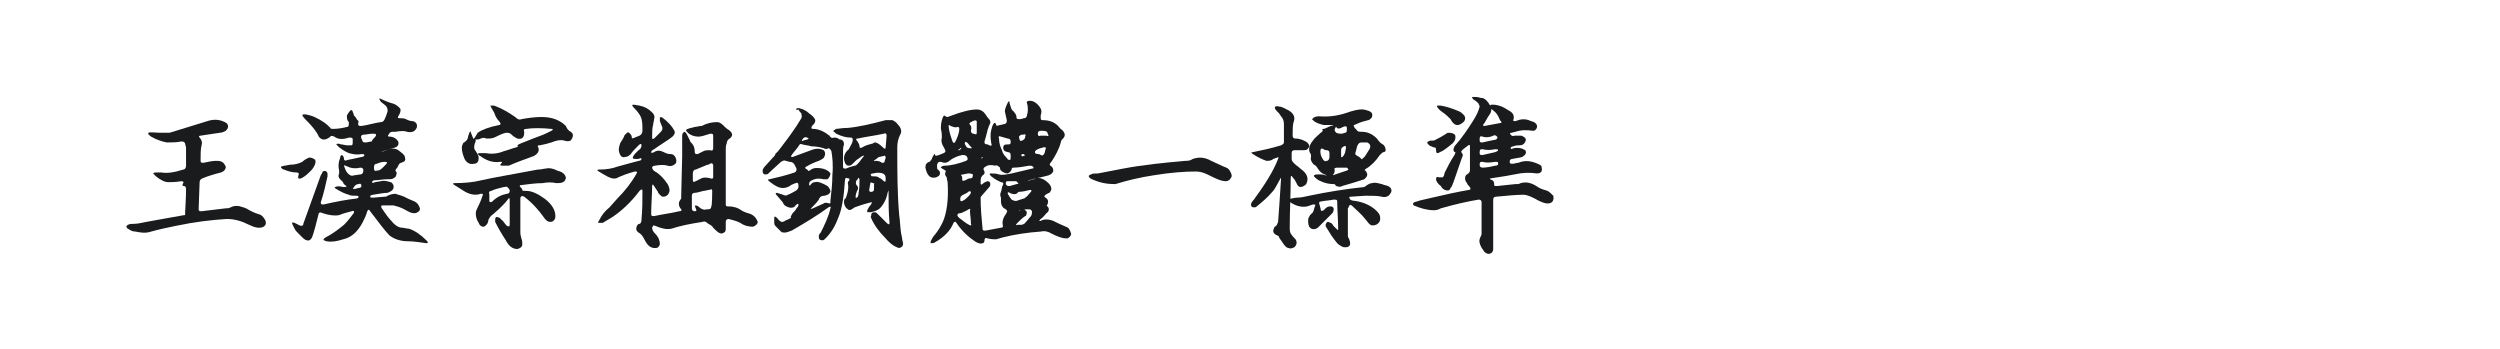
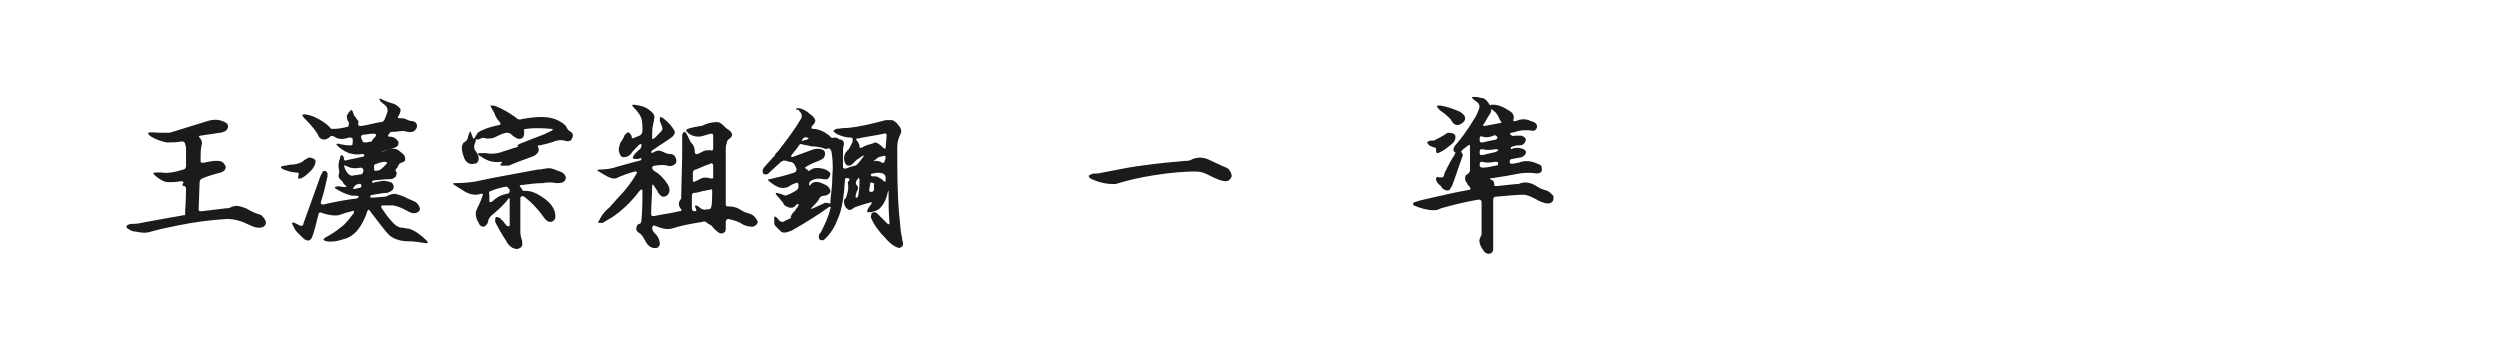
<svg xmlns="http://www.w3.org/2000/svg" version="1.1" id="图层_1" x="0px" y="0px" width="258px" height="36px" viewBox="0 0 258 36" style="enable-background:new 0 0 258 36;" xml:space="preserve">
  <style type="text/css">
	.st0{fill:#1A1B1C;}
</style>
  <g>
    <g>
      <path class="st0" d="M21.4,12.5c0.6-0.2,1.2-0.2,1.8,0.1c0.2,0.1,0.3,0.2,0.3,0.3c0.1,0.2,0,0.4-0.2,0.6c-0.2,0.1-0.4,0.2-0.6,0.2    c-0.6,0.1-1.3,0.2-2,0.3c-0.2,0-0.2,0.1-0.1,0.2c0.2,0.2,0.3,0.5,0.2,0.8c-0.1,0.4-0.1,0.9-0.1,1.6c0,0.2,0.1,0.2,0.3,0.2    c0.5-0.1,0.9-0.2,1.3-0.2c0.2,0,0.4,0,0.6,0.1c0.2,0.1,0.3,0.3,0.4,0.5c0,0.3-0.2,0.5-0.5,0.6c-0.8,0.2-1.4,0.4-1.9,0.6    c-0.2,0.1-0.3,0.2-0.3,0.4l-0.1,2.8c0,0.2,0.1,0.2,0.3,0.2c0.8-0.1,1.7-0.2,2.5-0.3c0.2,0,0.3,0,0.5-0.1c0.4-0.2,0.8-0.2,1.3,0    c0.1,0,0.2,0.1,0.3,0.1c0.5,0.3,0.9,0.5,1.3,0.6c0.3,0.1,0.4,0.2,0.6,0.5c0.2,0.3,0.2,0.6-0.1,0.8c-0.4,0.2-0.9,0.1-1.5-0.2    c-0.8-0.4-1.5-0.6-2.3-0.6c-1.6,0.1-3.3,0.3-5.2,0.7c-1,0.2-1.9,0.4-2.6,0.6C15,24.1,14.5,24,14,23.9c-0.3,0-0.5-0.1-0.8-0.3    c-0.2-0.1-0.2-0.3,0-0.4c0.2-0.1,0.4-0.1,0.6-0.1c0.4,0,0.8-0.1,1.3-0.2c1-0.2,2.3-0.4,3.9-0.7c0,0,0.1,0,0.1,0    c0-0.6,0.1-1.6,0.1-2.7c0-0.2-0.1-0.3-0.2-0.3c-0.2,0-0.2-0.1-0.1-0.3c0.1-0.1,0-0.2-0.2-0.2c-0.6,0.1-1,0.1-1.3,0.1    c-0.4,0-0.8-0.2-1.3-0.6c-0.2-0.2-0.3-0.3-0.3-0.3c0.1-0.1,0.2-0.1,0.3-0.1c0.1,0,0.3,0,0.6,0c0.5,0.1,1.3,0,2.2-0.3    c0.2,0,0.3-0.2,0.3-0.4l0-1.8c0-0.2-0.1-0.4-0.1-0.5c-0.1-0.2-0.2-0.2-0.4-0.2c-0.5,0.1-1,0.1-1.5,0.1c-0.5-0.1-1.1-0.3-1.6-0.6    c-0.1-0.1-0.3-0.2-0.3-0.3c0,0,0,0,0-0.1c0.3-0.1,0.7,0,1.3,0c0.3,0,0.6,0,0.9,0C18.5,13.4,19.8,13,21.4,12.5z" />
      <path class="st0" d="M31.8,16.3c0.2-0.1,0.4,0,0.6,0.1c0.2,0.1,0.2,0.3,0.1,0.6c-0.1,0.2-0.2,0.4-0.4,0.6c-0.3,0.3-0.6,0.6-1,0.8    c-0.3,0.1-0.4,0-0.3-0.3c0.1-0.2,0-0.3-0.2-0.3c-0.4,0-0.8-0.1-1.3-0.3c-0.1,0-0.2-0.1-0.3-0.2c0-0.1,0-0.1,0-0.1    c0.2-0.1,0.5-0.1,0.9-0.2c0.5,0,0.9-0.1,1.3-0.3C31.4,16.5,31.6,16.4,31.8,16.3z M39.3,10.5c-0.2-0.3-0.2-0.4,0-0.3    c0.4,0.2,0.9,0.4,1.3,0.5c0.3,0.1,0.5,0.3,0.7,0.5c0.1,0.2,0,0.5-0.2,0.8c-0.1,0.2,0,0.2,0.2,0.2c0.2,0,0.4,0,0.6,0.1    c0.2,0.1,0.4,0.2,0.7,0.2c0.4,0.1,0.5,0.4,0.4,0.7c-0.2,0.4-0.5,0.5-1,0.4c-0.2-0.1-0.6-0.1-1.2,0l-0.3,0c-0.2,0-0.3,0.1-0.4,0.3    C40,14,40,14.1,40.2,14.1c0.4,0,0.7,0.2,0.9,0.5c0.1,0.4-0.1,0.6-0.6,0.7c-0.3,0.1-0.6,0.2-1,0.3c-0.2,0.1-0.2,0.1,0.1,0l0.6-0.2    c0.3-0.1,0.6-0.1,0.9,0.1c0.4,0.3,0.7,0.5,0.7,0.8c0.1,0.3-0.1,0.4-0.4,0.5c-0.1,0-0.1,0.1-0.2,0.1L41,17.3    c-0.2,0.2-0.2,0.3-0.2,0.3c0.1,0.1,0.2,0.3,0.1,0.4c0,0.2-0.1,0.3-0.3,0.4c-0.1,0.1-0.3,0.1-0.7,0.1c-0.4,0-0.8,0.1-1.2,0.1    c-0.2,0-0.3,0.1-0.3,0.2c0,0.1,0.1,0.1,0.3,0l0.6-0.1c0.3-0.1,0.7,0,1,0.1c0.1,0,0.2,0.1,0.3,0.3c0.1,0.4-0.1,0.6-0.6,0.8    c-0.4,0-0.9,0.1-1.5,0.2c-0.2,0-0.3,0.1-0.3,0.2c0,0.1,0.1,0.1,0.3,0.1l1.2-0.1c0.1,0,0.2,0,0.3-0.1c0.2-0.1,0.5-0.2,0.8-0.2    c0.3,0.1,0.8,0.2,1.3,0.5l0.7,0.3c0.2,0.1,0.4,0.3,0.5,0.6c0.1,0.2,0,0.4-0.2,0.5c-0.3,0.2-0.7,0.1-1.2-0.2    c-0.5-0.3-0.9-0.4-1.3-0.5c-0.4,0-0.7,0-1.1,0c-0.2,0-0.2,0.1-0.1,0.3c0.3,0.4,0.6,0.9,0.9,1.2c0.4,0.5,0.8,0.8,1.2,0.8    c0.2,0,0.4,0.1,0.7,0.1c0.6,0.2,1.2,0.6,1.8,1.2c0.2,0.2,0.2,0.3,0,0.3c-0.7-0.1-1.3-0.2-1.9-0.2c-0.7,0-1.4-0.2-1.9-0.6    c-0.4-0.4-1.1-1.3-2-2.5c-0.1-0.2-0.2-0.2-0.3,0c-0.1,0.4-0.3,0.8-0.5,1.2c-0.5,0.9-1.1,1.5-2,1.7c-0.6,0.2-1.2,0.3-1.7,0.2    c-0.4-0.1-0.4-0.2-0.1-0.4c0.8-0.4,1.4-0.9,1.9-1.3c0.4-0.4,0.7-0.8,1-1.2c0.1-0.2,0-0.3-0.2-0.2c-0.4,0.1-0.8,0.2-1.3,0.4    c-0.5,0.1-1.1,0-1.7-0.2c-0.2-0.1-0.3-0.1-0.4,0c-0.3,1.2-0.5,2-0.7,2.5c-0.1,0.2-0.3,0.4-0.5,0.3c-0.2,0-0.4-0.2-0.6-0.4    c-0.1-0.1-0.2-0.2-0.3-0.3c-0.2-0.2-0.3-0.3-0.4-0.5l-0.2-0.4c-0.1-0.2-0.1-0.3,0.2-0.2l0.6,0.3c0.2,0,0.3,0,0.3-0.2l1.8-5    c0.1-0.2,0.2-0.3,0.2-0.4c0.2-0.1,0.4-0.1,0.5,0.2c0,0.1,0,0.2,0,0.3c-0.2,0.9-0.4,1.8-0.7,2.7c0,0.2,0.1,0.2,0.3,0.2    c1.3-0.3,2.4-0.5,3.3-0.6c0.2,0,0.3-0.1,0.3-0.2c0-0.1-0.1-0.1-0.3-0.1c-0.3,0-0.5,0-0.7-0.1c-0.4-0.1-0.8-0.3-1.3-0.6    c-0.2-0.1-0.2-0.2-0.1-0.2c0.2-0.1,0.4-0.1,0.8,0c0.1,0,0.1,0,0.2,0c0.2,0,0.2-0.1,0-0.2c-0.1-0.1-0.2-0.2-0.2-0.3    c-0.1-0.1-0.2-0.2-0.3-0.3c-0.2-0.2-0.2-0.4-0.1-0.6c0-0.1,0-0.2,0-0.3c-0.1-0.4-0.1-0.8,0.1-1.3c0-0.2,0.1-0.3,0.2-0.3    c0.1,0.1,0.2,0.2,0.2,0.4c0,0.2,0.2,0.2,0.4,0.1c0.5-0.1,1-0.2,1.4-0.3c0.2,0,0.3-0.1,0.3-0.2c0-0.1-0.1-0.1-0.3-0.1    c-0.5,0.1-0.9,0-1.3-0.1c-0.2-0.1-0.5-0.2-1-0.6c-0.2-0.2-0.3-0.3-0.3-0.3c0.1-0.1,0.2-0.1,0.5,0c0.2,0,0.4,0.1,0.7,0.1    c0.1,0,0.2,0,0.3,0c0.2,0,0.2-0.1,0.2-0.4l0-0.2c0-0.2-0.1-0.2-0.4-0.2c-0.6,0.2-1.1,0.2-1.5-0.1c-0.2-0.1-0.4-0.1-0.4,0    c-0.5,0.4-0.9,0.4-1.2,0c-0.2-0.5-0.7-1.1-1.3-1.7c-0.2-0.2-0.3-0.3-0.4-0.5c0-0.1,0.1-0.1,0.3-0.1c0.7,0.1,1.3,0.4,1.9,0.8    c0.3,0.2,0.5,0.4,0.7,0.6c0,0.1,0.1,0.1,0.3,0.1c0.5,0,1-0.1,1.4-0.2c0.2,0,0.2-0.2,0.2-0.4c0,0,0-0.1,0-0.1    c-0.2-0.2-0.2-0.4-0.2-0.7c0.1-0.1,0.1-0.2,0.2-0.3c0.2-0.3,0.3-0.3,0.4-0.1c0,0.1,0.1,0.2,0.1,0.3c0,0.1,0.1,0.2,0.2,0.3    c0.1,0.2,0.2,0.3,0.3,0.4C36.9,13,37,13,37.3,13c0.7-0.1,1.3-0.3,2-0.4c0.2,0,0.3-0.1,0.4-0.3c0.1-0.2,0.2-0.5,0.3-0.8    c0-0.2,0-0.4-0.2-0.6L39.3,10.5z M35.5,17.1c0.1,0.3,0.2,0.6,0.4,0.8c0.2,0.2,0.4,0.3,0.6,0.2l0.7-0.1c0.2,0,0.3-0.2,0.3-0.4    c0-0.2-0.1-0.3-0.3-0.3c-0.4,0.1-0.9,0.1-1.3-0.1C35.6,17.1,35.5,17,35.5,17.1z M37,19c-0.2,0-0.3,0.1-0.4,0.2    c-0.1,0.1-0.1,0.2-0.2,0.3c-0.1,0,0,0,0.2,0l0.4-0.1c0.2,0,0.3-0.1,0.3-0.2C37.3,19,37.2,18.9,37,19z M38.5,13.8l-0.1,0    c-0.3,0-0.6,0.1-0.9,0.1c-0.2,0-0.3,0.2-0.2,0.4l0.1,0.2c0,0.2,0.2,0.2,0.4,0.2l0.5-0.1c0.1,0,0.1,0,0.1-0.1    c0.1-0.2,0.3-0.3,0.4-0.5C38.8,13.8,38.8,13.8,38.5,13.8z M39.8,17c0.2-0.2,0.2-0.3-0.1-0.3c-0.3,0-0.6,0.1-0.8,0.2    c-0.2,0-0.3,0.1-0.3,0.3v0.2c0,0.2,0.1,0.3,0.3,0.2l0.1,0c0.1,0,0.3-0.1,0.5-0.3L39.8,17z" />
      <path class="st0" d="M56.3,17.4c0.4-0.1,0.8,0,1.2,0.2l0.3,0.1c0.3,0.1,0.5,0.3,0.6,0.6c0,0.2-0.1,0.4-0.3,0.5    c-0.2,0.1-0.4,0.1-0.7,0.1c-0.4-0.1-0.9-0.1-1.4,0c-0.7,0-1.4,0.1-2.2,0.2c-0.2,0-0.2,0.1-0.1,0.2c0.1,0.1,0.2,0.2,0.2,0.3    c0,0.1,0.1,0.1,0.4,0.1c0.6,0,1.2,0.3,1.9,0.8c0.8,0.6,1.2,1.3,1.1,2c-0.1,0.3-0.3,0.4-0.5,0.4c-0.3,0-0.5-0.2-0.7-0.5    c-0.5-0.7-1.1-1.4-2-2.1c-0.2-0.1-0.3-0.1-0.4,0.1c0,1.2,0,2.4,0,3.6c0,0.3,0.1,0.5,0.1,0.6c0.1,0.2,0.1,0.4,0.1,0.6    c0,0.3-0.2,0.4-0.5,0.5c-0.5,0-0.9-0.3-1.2-0.9c-0.4-0.6-0.8-1.3-1.1-1.9l0-0.2c0-0.1,0-0.2,0.1-0.3c0.1,0,0.3,0,0.5,0.2    c0,0.1,0.1,0.1,0.1,0.1c0.2,0.2,0.3,0.4,0.5,0.6c0.2,0.1,0.3,0.1,0.3-0.1c0-0.9,0-1.7,0-2.6c0-0.2-0.1-0.2-0.2,0    c-0.3,0.4-0.8,0.9-1.5,1.5c-0.3,0.2-0.4,0.4-0.5,0.6c0,0.2-0.1,0.4-0.2,0.5c-0.1,0.1-0.2,0.2-0.3,0.2c-0.2,0-0.4-0.1-0.5-0.4    c-0.2-0.3-0.3-0.6-0.3-1c0-0.2,0.1-0.4,0.2-0.6c0.1-0.2,0.3-0.6,0.5-1.2c0.1-0.2,0-0.2-0.2-0.2c-0.5,0.2-1.2,0.1-1.9-0.4    c-0.3-0.2-0.5-0.3-0.8-0.5c-0.2-0.1-0.2-0.2,0-0.2c1.1,0,2-0.1,2.8-0.3c1.3-0.3,3.2-0.6,5.8-1.1C55.9,17.5,56.1,17.4,56.3,17.4z     M50.6,10.9c0,0,0.2,0,0.4,0c0.8,0.3,1.5,0.7,2.2,1.2c0.2,0.2,0.4,0.3,0.6,0.2c1.6-0.3,2.7-0.3,3.5,0c0.5,0.2,0.8,0.4,1.1,0.7    c0.1,0.3,0.3,0.5,0.5,0.6c0.3,0.2,0.3,0.5,0,0.9c-0.2,0.1-0.4,0.1-0.7,0c-0.4-0.1-0.8,0-1.3,0.2c-0.3,0.1-0.7,0.2-1.2,0.3    c-0.2,0-0.2,0-0.2,0.1c0.2,0.4,0.1,0.7-0.4,1c-0.8,0.3-1.7,0.6-2.6,1c0,0-0.1,0-0.2,0c-0.2,0-0.3,0-0.5,0c-0.2,0-0.2-0.1-0.1-0.2    c0.2-0.2,0.1-0.2-0.1-0.2c-0.7,0.1-1.3-0.1-1.9-0.5c-0.1-0.1-0.2-0.1-0.3-0.2c-0.1-0.1-0.1-0.1,0-0.2c0.2,0,0.4,0,0.7,0    c0.5,0.1,1.2,0.1,1.9-0.2c0.4-0.1,0.9-0.3,1.3-0.4c0.2-0.1,0.2-0.1,0.2-0.1c-0.1,0-0.1-0.1-0.1-0.1c0.1-0.1,0.3-0.2,0.6-0.3    c0.7-0.3,1.3-0.5,1.8-0.7c0.3-0.1,0.7-0.3,1.1-0.5c0.2-0.1,0.2-0.2,0-0.2c-1-0.1-1.9-0.1-2.6,0c-0.2,0-0.3,0.1-0.2,0.3    c0,0.6-0.2,0.8-0.7,0.7c-0.2-0.1-0.4-0.2-0.6-0.4c-0.2-0.2-0.3-0.2-0.6-0.2c-0.4,0.1-0.8,0.3-1.2,0.5c-0.3,0.1-0.5,0.1-0.8,0.1    c-0.2-0.1-0.4-0.1-0.6,0c-0.2,0.1-0.3,0.1-0.5,0.1c0,0-0.1,0,0,0.1c0,0,0,0.1-0.1,0.3c-0.1,0.3-0.1,0.6,0.1,0.8    c0.2,0.3,0.3,0.5,0.3,0.7c0,0.3-0.1,0.6-0.5,0.6c-0.4,0.1-0.8-0.1-1-0.6c-0.2-0.5-0.3-1-0.2-1.3c0.1-0.2,0.1-0.3,0.2-0.3    c0.3-0.2,0.4-0.4,0.4-0.6l0.1-0.3c0.1-0.3,0.2-0.3,0.2-0.1l0.2,0.5c0,0.2,0.1,0.1,0.2,0c0.1-0.2,0.2-0.3,0.3-0.5    c0.4-0.3,1.2-0.6,2.2-0.8c0.2,0,0.2-0.2,0-0.4c-0.2-0.2-0.3-0.4-0.4-0.6C51,11.5,50.7,11.2,50.6,10.9    C50.6,10.9,50.6,10.9,50.6,10.9z M52.1,19.3l-0.1,0c-0.4,0.1-0.9,0.2-1.3,0.4c-0.2,0-0.3,0.2-0.2,0.3l0,0.7c0,0.2,0.1,0.2,0.3,0.1    c0.5-0.5,1-0.7,1.5-0.8c0.2,0,0.3-0.1,0.3-0.3l0-0.1C52.4,19.3,52.3,19.2,52.1,19.3z" />
      <path class="st0" d="M65.4,11.1c-0.2-0.2-0.2-0.3,0-0.3l0.6,0.1c0.5,0.1,0.9,0.3,1.3,0.7c0.2,0.2,0.3,0.4,0.2,0.7    c0,0.2-0.1,0.4-0.1,0.6c-0.1,0.3-0.1,0.8-0.1,1.3c0,0.2,0.1,0.2,0.3,0c0.2-0.2,0.4-0.4,0.6-0.6c0.2-0.2,0.2-0.4,0.1-0.6    c-0.1-0.2-0.1-0.3-0.2-0.5c0-0.2,0-0.3,0-0.4c0.1,0,0.1,0,0.2,0c0.7,0.5,1.1,1,1.3,1.4c0.1,0.2,0,0.4-0.2,0.6    c-0.5,0.4-1.2,0.8-1.9,1.3c-0.2,0.1-0.3,0.2-0.3,0.3c0,0.1,0.1,0.1,0.3,0c0.3-0.2,0.6-0.2,1,0c0.2,0.1,0.4,0.2,0.7,0.2    c0.3,0,0.5,0.2,0.6,0.6c0,0.2,0,0.3-0.1,0.4c-0.2,0.2-0.5,0.3-0.8,0.2c-0.3-0.1-0.8-0.1-1.3,0c-0.2,0-0.3,0.1-0.3,0.2    c0,0.1,0.1,0.3,0.3,0.4c0.4,0.2,0.9,0.7,1.3,1.3c0.1,0.2,0.2,0.4,0.2,0.7c-0.1,0.4-0.3,0.6-0.7,0.6c-0.1,0-0.2-0.1-0.3-0.2    c-0.1-0.1-0.2-0.2-0.2-0.3l-0.4-0.6c-0.1-0.2-0.2-0.2-0.2,0c0,1-0.1,1.9-0.1,2.9c0,0.2,0.1,0.2,0.3,0.2c0.9-0.2,1.8-0.3,2.6-0.5    c0.2,0,0.3-0.1,0.2-0.2c-0.2-0.2-0.3-0.5-0.2-0.8c0.1-0.2,0.2-0.3,0.2-0.3c0,0,0-0.1,0-0.3l0.1-4.1c0-0.2,0-0.4,0-0.7    c0-0.5,0-0.9,0-1.4c0-0.2,0.1-0.3,0.2-0.4c0.1,0,0.2,0.1,0.3,0.3c0.1,0.2,0.2,0.4,0.3,0.6c0,0.1,0.1,0.2,0.2,0.3    c0.2,0.2,0.3,0.5,0.3,0.9c0,0.2,0.1,0.2,0.3,0.2c0.2-0.1,0.4-0.2,0.6-0.3c0.2-0.1,0.4-0.1,0.7-0.1c0.2,0.1,0.3,0,0.3-0.2V14    c0-0.2-0.1-0.2-0.3-0.2c-0.6,0.2-1,0.3-1.2,0.3c-0.4,0-0.7-0.1-1-0.3c-0.2-0.2-0.3-0.3-0.3-0.3c0-0.1,0.1-0.2,0.2-0.2    c0.2-0.1,0.4-0.1,0.7-0.2c0.2,0,0.4-0.1,0.7-0.1c0.6-0.3,1.1-0.4,1.6-0.4c0.2,0,0.4,0.1,0.6,0.3c0.2,0.2,0.4,0.4,0.6,0.5    c0.4,0.3,0.5,0.6,0.1,0.9c-0.2,0.1-0.3,0.3-0.3,0.5c-0.1,0.2-0.1,0.4-0.1,0.6c0,1.9,0,3.8,0,5.7c0,0.2,0.1,0.2,0.3,0.2    c0.4,0,0.9,0.1,1.3,0.4c0.3,0.2,0.7,0.3,1,0.4c0.4,0.2,0.6,0.5,0.7,0.8c0,0.2-0.2,0.4-0.5,0.5c-0.4,0-0.9-0.1-1.3-0.4    c-0.4-0.2-0.8-0.3-1.2-0.4c-0.2,0-0.3,0.1-0.3,0.3v0.7c0,0.3-0.1,0.4-0.4,0.5c-0.3,0-0.5-0.2-0.9-0.6c-0.1-0.2-0.3-0.3-0.5-0.4    c-0.2-0.2-0.4-0.3-0.6-0.2c-1.3,0.2-2.3,0.4-3.2,0.7c-0.5,0.1-1,0-1.7-0.3c-0.2-0.1-0.2,0-0.3,0.2c0,0.2,0.1,0.4,0.3,0.6    c0.4,0.4,0.5,0.8,0.5,1.1c-0.1,0.3-0.2,0.4-0.5,0.4c-0.5,0-0.8-0.3-1.1-0.9c-0.2-0.4-0.4-0.6-0.6-0.7c-0.3-0.2-0.3-0.5-0.1-0.8    c0,0,0.1-0.1,0.2-0.1c0.1,0,0.2-0.2,0.2-0.4c0.1-1.1,0.1-2,0.1-3c0-0.2-0.1-0.2-0.3,0c-0.9,1.2-1.9,2.1-2.8,2.7    c-0.3,0.2-0.7,0.4-1,0.6C62,23,61.9,23,61.8,23c-0.1,0-0.1-0.1,0-0.2c0.3-0.6,0.6-1,1.1-1.4l0.8-0.9c0.8-0.8,1.5-1.7,2-2.6    c0.1-0.2,0-0.2-0.2-0.2c-0.7,0.2-1.3,0.4-1.9,0.7c-0.4,0.1-0.8-0.1-1.3-0.4c-0.2-0.1-0.3-0.2-0.5-0.3c-0.2-0.1-0.2-0.2,0-0.2    c0.7,0,1.4-0.1,1.9-0.3c0.7-0.2,1.5-0.4,2.2-0.6c0.2,0,0.3-0.1,0.3-0.2c0-0.1-0.1-0.1-0.3,0l-0.3,0c-0.1,0-0.3,0-0.3-0.1    c0-0.1,0.1-0.3,0.3-0.5c0.1-0.1,0.2-0.2,0.3-0.3c0.2-0.1,0.3-0.3,0.3-0.5c0-0.2-0.1-0.2-0.3,0c-0.4,0.4-0.7,0.7-0.8,0.9    c-0.2,0.2-0.4,0.3-0.6,0.3c-0.3,0.1-0.5-0.1-0.6-0.5c-0.1-0.3,0-0.6,0.1-0.9c0-0.1,0.1-0.1,0.1-0.2c0.1-0.1,0.2-0.3,0.3-0.5    c0-0.1,0.1-0.2,0.2-0.3c0.2-0.2,0.3-0.2,0.5,0.1c0.1,0.1,0.1,0.2,0.1,0.3c0,0.1,0.1,0.1,0.3,0L66,14c0.2-0.1,0.3-0.3,0.3-0.5    c0-0.6,0-1.1-0.2-1.5C66,11.8,65.8,11.5,65.4,11.1z M73.5,19.7c0-0.2-0.1-0.2-0.3-0.1c-0.2,0-0.4,0.1-0.6,0.1    c-0.4,0.1-0.7,0.2-0.9,0.2c-0.2,0-0.3,0.1-0.3,0.3c0,0.4,0,0.9,0,1.3c0,0.2,0.1,0.3,0.3,0.3c0.2,0,0.2-0.1,0.1-0.3    c-0.1-0.2-0.1-0.3,0-0.3c0.1,0,0.3,0.1,0.5,0.3c0.2,0.1,0.4,0.2,0.6,0.1l0.2,0c0.2,0,0.3-0.1,0.3-0.3    C73.5,21.3,73.5,19.7,73.5,19.7z M73.1,17L73,17l-1.2,0.5c-0.2,0-0.3,0.2-0.3,0.4c0,0.2,0,0.4,0,0.7c0,0.2,0.1,0.2,0.3,0.1    c0.2-0.1,0.4-0.2,0.6-0.3c0.2-0.1,0.5-0.1,0.9,0c0.2,0.1,0.3,0,0.3-0.1V17C73.5,16.8,73.4,16.8,73.1,17z" />
      <path class="st0" d="M82.2,11.2c0.2-0.1,0.4,0,0.7,0.1c0.2,0.1,0.4,0.2,0.6,0.4c0.3,0.2,0.5,0.4,0.6,0.6c0.1,0.2,0,0.4-0.2,0.6    l-0.1,0.1c-0.1,0.2-0.1,0.3,0.1,0.3c0.6,0,1.2,0.3,1.7,0.7c0.1,0.2,0.3,0.3,0.4,0.2c0.2,0,0.4,0,0.5,0.1c0,0,0.1,0.1,0.2,0.1    l0.1,0c0.2,0.1,0.3,0.2,0.3,0.5c-0.1,0.3-0.1,0.5-0.1,0.7l0,1.6c0,0.2,0.1,0.2,0.3,0.2c0.2-0.1,0.5-0.2,0.9-0.3    c0.2,0,0.3-0.2,0.5-0.4c0.1-0.1,0.2-0.3,0.3-0.4c0.2-0.2,0.2-0.3,0-0.2c-0.2,0.1-0.4,0.3-0.6,0.4c-0.1,0.1-0.2,0.2-0.3,0.3    c-0.2,0.2-0.3,0.3-0.5,0.3c-0.2,0-0.3-0.1-0.4-0.3c-0.2-0.5-0.1-1,0.4-1.4c0.2-0.4,0.4-0.7,0.4-0.9c0-0.2,0-0.3-0.2-0.3    c-0.4,0-0.9-0.1-1.5-0.4c-0.2-0.2-0.3-0.2-0.3-0.3c0,0,0.1-0.1,0.3-0.2c0.2,0,0.6-0.1,1.2-0.1c1.1-0.1,2.4-0.4,3.9-0.8    c0.3,0,0.5,0,0.7,0c0.2,0.1,0.4,0.2,0.6,0.5c0.3,0.3,0.4,0.7,0.2,1c-0.2,0.4-0.3,0.8-0.3,1.3c0,2.5,0,4.8,0.2,7    c0.1,0.7,0.1,1.3,0.2,1.9c0.1,0.4,0.1,0.7,0.2,1c0,0.3-0.1,0.4-0.4,0.5c-0.4-0.1-0.9-0.4-1.4-1c-0.7-0.7-1.2-1.4-1.5-2.1    c0-0.1-0.1-0.1,0-0.2c0-0.3,0.1-0.4,0.4-0.4c0.1,0,0.2,0.1,0.3,0.2c0.3,0.3,0.6,0.6,0.9,0.9c0.2,0.2,0.3,0.2,0.3,0    c-0.1-1.1-0.1-2.1-0.1-3.2c0-0.2,0-0.2-0.1,0.1c-0.1,0.6-0.4,1.2-0.8,1.6c-0.2,0.2-0.5,0.3-0.9,0.4c-0.2,0-0.3,0-0.4,0    c0-0.1,0-0.1,0-0.2c0.1-0.2,0.2-0.4,0.4-0.6c0.1-0.2,0.1-0.3-0.1-0.2c-0.8,0.2-1.3,0.4-1.6,0.5l-0.3,0.2c-0.2,0.1-0.3,0.1-0.4,0    c-0.3-0.2-0.4-0.5-0.4-0.8c0-0.2,0.1-0.3,0.1-0.3c0.1,0,0.1-0.1,0.2-0.4c0.1-0.3,0.2-0.7,0.1-1.2c0-0.1,0-0.2,0.1-0.2    c0.1-0.2,0.1-0.3-0.1-0.3c-0.2-0.1-0.3,0-0.3,0.2c-0.1,1.6-0.3,3-0.7,3.9c-0.3,0.8-0.7,1.5-1.3,2.1c-0.1,0.1-0.2,0.2-0.3,0.2    c-0.3,0-0.4-0.1-0.4-0.4c0-0.1,0-0.2,0.2-0.4c0.4-0.8,0.8-1.6,1-2.5c0.1-0.2,0-0.2-0.2-0.1c-1.1,0.8-2.4,1.6-3.8,2.4    c-0.3,0.1-0.5,0.2-0.7,0.2c-0.2,0-0.3,0-0.4-0.1l-0.5-0.5c-0.1-0.1-0.2-0.2-0.2-0.4v-0.5c0-0.2,0.1-0.2,0.3,0    c0.3,0.4,0.5,0.5,0.8,0.3c0.1-0.1,0.3-0.1,0.4-0.2c0.2-0.1,0.3-0.1,0.2-0.2c0-0.1,0.1-0.2,0.2-0.4c0.2-0.2,0.3-0.3,0.4-0.5    c0.2-0.2,0.2-0.3,0.2-0.4c0-0.1-0.1-0.1-0.3,0.1c-0.1,0.2-0.4,0.3-0.7,0.2c-0.3-0.1-0.5-0.2-0.6-0.5l-0.6-0.7    c-0.2-0.2-0.2-0.3,0-0.3c0.2,0.1,0.4,0.1,0.6,0.2c0.2,0.1,0.4,0.1,0.5,0c0.3-0.1,0.6-0.3,0.8-0.4c0.2-0.1,0.3-0.3,0.3-0.4v-0.2    c0-0.2-0.1-0.3-0.3-0.2c-0.3,0.1-0.5,0.2-0.6,0.3c-0.2,0.1-0.4,0.2-0.7,0.2c-0.4,0-0.8-0.2-1.3-0.6c-0.3-0.2-0.3-0.3-0.1-0.3    c0.9-0.2,1.7-0.4,2.6-0.7c0.2-0.1,0.2-0.2,0.2-0.4l-0.2-0.4c-0.1-0.2-0.3-0.3-0.5-0.3c-0.1,0-0.3-0.1-0.4-0.1    c-0.2-0.1-0.3,0-0.5,0.1c-0.3,0.3-0.8,0.7-1.3,1.2c-0.1,0.1-0.2,0.1-0.3,0.1c-0.2,0-0.3-0.1-0.3-0.4c0-0.1,0.1-0.3,0.3-0.5l1-1.1    c0,0,0-0.1,0-0.1c0,0,0.1-0.1,0.1-0.1c0,0,0.1-0.1,0.2-0.2c0.7-0.9,1.3-1.7,1.9-2.6l0.5-0.8c0.1-0.2,0-0.3,0-0.5    c-0.1-0.1-0.2-0.2-0.3-0.4C82.2,11.4,82.1,11.3,82.2,11.2z M82.8,14.9c-0.2-0.1-0.3,0-0.4,0.2c-0.2,0.3-0.5,0.6-0.7,0.9    c-0.1,0.2-0.1,0.2,0.1,0.2l1.9-0.7c0.5-0.2,0.9-0.2,1.3,0c0.2,0.2,0.2,0.5,0,0.8c-0.1,0.1-0.3,0.2-0.5,0.3    c-0.3,0.1-0.8,0.3-1.3,0.6c-0.2,0.1-0.1,0.2,0.1,0.3c0,0,0.1,0.1,0.1,0.1c0,0.1,0.2,0,0.3-0.1c0.3-0.2,0.7-0.2,1.2-0.1    c0.4,0.1,0.7,0.3,0.8,0.5c0,0.2-0.1,0.4-0.3,0.6c-0.1,0-0.2,0-0.4,0c-0.4-0.1-0.8-0.1-1.2,0.1c-0.2,0.1-0.3,0.2-0.3,0.4    c0,0.2,0.1,0.2,0.2,0c0.1-0.1,0.2-0.2,0.4-0.2c0.3-0.1,0.8,0.1,1.3,0.4c0.2,0.2,0.3,0.4,0.3,0.6c-0.1,0.2-0.2,0.3-0.6,0.4    c-0.3,0-0.5,0.1-0.6,0.4c-0.2,0.3-0.5,0.6-0.7,0.8c-0.2,0.2-0.2,0.2,0.1,0.1l1.1-0.5c0.1-0.1,0.3-0.1,0.6,0c0.1,0,0.1,0,0.1-0.3    c0.1-0.9,0.2-1.7,0.2-2.6c0.1-1.1,0-1.9-0.1-2.5c-0.1-0.2-0.2-0.3-0.3-0.3c-0.2,0.1-0.3,0.1-0.5,0c-0.3-0.1-0.8-0.2-1.3-0.2    C83.5,15,83.1,15,82.8,14.9z M83.3,14.2c-0.2-0.1-0.4,0-0.5,0.2c-0.1,0.2-0.1,0.2,0.1,0.1l0.4-0.1C83.5,14.3,83.5,14.3,83.3,14.2z     M88.7,18.5c-0.1-0.2-0.1-0.2-0.2,0c0,0,0,0.1-0.1,0.1c-0.1,0.2-0.1,0.4,0,0.5c0.2,0.2,0.2,0.4,0,0.7l-0.1,0.4    c0,0.2,0,0.3,0.1,0.2c0.1,0,0.2-0.2,0.2-0.4C88.7,19.4,88.7,18.9,88.7,18.5z M91.2,13.8c-0.9,0.2-1.8,0.3-2.7,0.5    c-0.2,0-0.2,0.1,0,0.3c0.1,0.2,0.2,0.3,0.2,0.5c0,0.2,0.1,0.2,0.3,0.1c0.3-0.2,0.7-0.3,1.1-0.4c0.1-0.1,0.2-0.1,0.2-0.1    c0.2,0,0.5,0.2,0.8,0.5c0.2,0.2,0.3,0.2,0.3,0l0.1-1.2C91.5,13.8,91.4,13.7,91.2,13.8z M90.1,18.9c-0.2-0.1-0.3-0.1-0.3,0.1    l-0.1,0.6c0,0.2,0.1,0.2,0.2,0.2c0.2,0,0.3-0.1,0.3-0.3c0-0.2,0-0.3,0-0.5C90.3,19,90.2,18.9,90.1,18.9z M91.1,17.9    c-0.3-0.1-0.6-0.1-1,0c-0.2,0-0.3,0.1-0.2,0.2c0,0.1,0.1,0.1,0.3,0.1c0.2,0,0.4,0,0.6,0.2c0.1,0,0.2,0.1,0.3,0.2    c0.2,0.2,0.3,0.2,0.3,0v-0.2C91.4,18.1,91.3,18,91.1,17.9z M91.4,16.3c0-0.2-0.1-0.3-0.2-0.2c-0.2,0-0.3,0.1-0.5,0.1    c-0.1,0.1-0.3,0.2-0.4,0.3c-0.2,0.1-0.1,0.2,0,0.1c0.2,0,0.5,0,0.7,0.2c0.2,0,0.3,0,0.3-0.2L91.4,16.3L91.4,16.3z" />
-       <path class="st0" d="M106,10.7c-0.1-0.2,0-0.3,0.3-0.3c0.4,0,0.8,0.3,1.1,0.8c0.1,0.2,0.1,0.4,0,0.7c0,0.1,0,0.2,0,0.2    c0,0.2,0,0.3,0.2,0.3c0.7,0,1.2,0.2,1.6,0.6c0.1,0.1,0.2,0.3,0.4,0.4c0.3,0.3,0.4,0.6,0.1,0.9c-0.1,0.1-0.2,0.2-0.2,0.3    c-0.2,0.8-0.6,1.5-1,2.1c-0.2,0.2-0.2,0.3-0.1,0.4c0.2,0.1,0.3,0.3,0.3,0.5c0,0.2-0.2,0.4-0.5,0.5c-0.7,0.2-1.4,0.3-2,0.5    c-0.2,0.1-0.1,0.1,0.1,0c0.3-0.1,0.5-0.1,0.6-0.2c0.3-0.1,0.8,0,1.3,0.5c0.2,0.2,0.3,0.4,0.3,0.6c0,0.1-0.1,0.3-0.2,0.4    c-0.1,0-0.2,0.1-0.4,0.2c-0.1,0.1-0.2,0.2,0,0.3c0.3,0.2,0.3,0.4,0.2,0.7c-0.1,0.1-0.1,0.2,0,0.2c0.2,0.2,0.2,0.5-0.1,0.7    c-0.2,0.2-0.3,0.4-0.6,0.6c-0.2,0.2-0.2,0.2,0,0.2c0.3-0.2,0.8-0.2,1.3,0c0.4,0.2,0.8,0.4,1.3,0.6c0.3,0.1,0.4,0.3,0.5,0.6    c0.1,0.2,0,0.4-0.3,0.6c-0.1,0-0.1,0-0.2,0c-0.4,0-0.9-0.2-1.5-0.5c-0.3-0.2-0.7-0.3-1.1-0.2c-1.4,0.1-2.7,0.3-3.9,0.6l-0.7,0.2    c-0.2,0-0.5,0-0.9-0.1c-0.2-0.1-0.3,0-0.3,0.2c0,0.2-0.1,0.3-0.2,0.3c-0.2,0.1-0.5,0-0.8-0.2c-0.6-0.4-1.3-1-1.9-1.9    c-0.1-0.2-0.2-0.1-0.3,0c-0.3,0.8-1,1.5-1.9,2c-0.1,0.1-0.3,0.1-0.4,0.1c-0.1,0-0.1-0.1,0-0.3c0.1-0.2,0.2-0.4,0.4-0.6    c0.4-0.5,0.6-0.9,0.8-1.3c0.4-0.9,0.6-2.3,0.5-4c0-0.2-0.1-0.4-0.1-0.6c-0.2-0.2-0.2-0.4-0.1-0.6c0-0.1,0-0.1-0.2-0.2    c-0.2-0.1-0.3-0.2-0.3-0.2c0-0.1,0.2-0.2,0.4-0.2c0.6,0,1.4-0.2,2.2-0.5c0.2-0.1,0.2-0.2,0.1-0.4c-0.1-0.2-0.3-0.2-0.5-0.2    c-0.5,0.1-0.9,0.3-1.2,0.5c-0.2,0.2-0.4,0.3-0.6,0.3c-0.2,0-0.3-0.1-0.5-0.1c-0.2,0-0.3,0.2-0.3,0.4c0,0.2,0,0.4,0.1,0.4    c0.1,0.1,0.2,0.2,0.2,0.3c0,0.2,0,0.3-0.2,0.4c-0.1,0.1-0.4,0.2-0.7,0.1c-0.3-0.1-0.5-0.5-0.6-1c0-0.3,0.1-0.5,0.4-0.6    c0.1,0,0.1-0.1,0.2-0.2c0.1-0.1,0.1-0.3,0.2-0.4c0.1-0.2,0.2-0.3,0.2-0.1c0,0.1,0.1,0.1,0.4,0l0.5-0.2c0.2-0.1,0.2-0.2,0.1-0.4    l-0.1-0.2c-0.2-0.3-0.3-0.6-0.2-1c0-0.2,0-0.5-0.1-0.9c0-0.3,0-0.7,0.2-1.2c0.1-0.2,0.2-0.2,0.3-0.1c0,0.1,0.2,0.1,0.4,0    c1.3-0.5,2.2-0.7,2.8-0.7c0.4,0,0.7,0.2,0.9,0.5l0.2,0.3c0.3,0.3,0.4,0.5,0.2,0.8c-0.1,0.3-0.2,0.5-0.2,0.6    c-0.1,0.4-0.2,0.8-0.3,1.1c0,0.2,0,0.3,0.3,0.3l0.2,0.1c0.2,0.1,0.3,0,0.2-0.2c-0.1-0.6-0.1-1,0-1.4c0.1-0.3,0.1-0.5,0.3-0.7    c0.1,0,0.2,0,0.2,0.2c0,0.1,0.1,0.1,0.4,0c0.2,0,0.3-0.1,0.5-0.1c0.2-0.1,0.2-0.2,0.2-0.4l-0.2-0.9c0-0.2,0.1-0.5,0.3-0.9    c0.1-0.2,0.2-0.2,0.2,0.1l0.1,0.3c0,0.1,0.1,0.2,0.1,0.3c0.3,0.3,0.5,0.5,0.5,0.8c0,0.2,0.1,0.2,0.4,0.2c0.1,0,0.3-0.1,0.4-0.1    c0.2,0,0.3-0.2,0.3-0.4C106.1,11.6,106.1,11,106,10.7z M97.9,12.9c0,0.6,0.2,1.1,0.4,1.7c0.1,0.2,0.2,0.2,0.3,0    c0.2-0.4,0.4-0.9,0.4-1.3c0-0.2-0.1-0.2-0.2-0.2c-0.2,0.1-0.4,0-0.7-0.1C98,12.9,97.9,12.9,97.9,12.9z M99.8,21.7l-0.2,0.1    c-0.2,0.1-0.4,0.2-0.5,0.2c-0.2,0-0.3,0.1-0.3,0.2c0,0.1,0.1,0.2,0.2,0.3c0.3,0.2,0.6,0.5,1,0.7c0.2,0.1,0.3,0.1,0.2-0.1    c0-0.5-0.1-1-0.1-1.4C100.2,21.5,100.1,21.5,99.8,21.7z M99.2,15.3c0-0.1-0.1,0-0.2,0.1c-0.2,0.1-0.2,0.1,0,0.1    C99.1,15.4,99.2,15.4,99.2,15.3z M99.8,19.9L99.6,20l-0.2,0.1c-0.2,0.1-0.3,0.2-0.3,0.4l0,0.1c0,0.2,0.1,0.2,0.3,0.1    c0.2-0.1,0.4-0.3,0.5-0.4c0.2-0.2,0.3-0.3,0.3-0.5C100.1,19.7,100,19.7,99.8,19.9z M100,17.9l-0.1,0l-0.5,0.1    c-0.2,0-0.3,0.1-0.2,0.1c0.1,0.1,0.1,0.2,0.1,0.4c0,0.2,0.1,0.2,0.3,0.1c0.1,0,0.2-0.1,0.2-0.1c0.2-0.1,0.3-0.1,0.4-0.1    c0.1,0,0.2-0.1,0.2-0.3c0,0,0-0.1,0-0.1C100.2,17.9,100.1,17.9,100,17.9z M99.9,14.8c-0.2-0.2-0.3-0.2-0.3-0.1    c-0.1,0.1,0,0.2,0.1,0.4c0.1,0.2,0.3,0.2,0.5,0.2c0.2,0,0.2,0,0.1,0C100.3,15.2,100.1,15.1,99.9,14.8z M100.8,12.5    c-0.1-0.1-0.2-0.1-0.4,0l-0.2,0.1c-0.2,0.1-0.2,0.2,0,0.4c0,0.1,0.1,0.2,0,0.4c0,0.2,0,0.3,0.2,0.4c0,0,0,0,0.1,0    c0.2,0.1,0.3,0.1,0.3-0.1C100.8,13.2,100.8,12.8,100.8,12.5z M101.4,16.2c0,0-0.1,0-0.1,0.1c-0.1,0.1-0.1,0.1,0.1,0    C101.4,16.2,101.4,16.2,101.4,16.2z M102.7,17.1c-0.4-0.1-0.7-0.1-1,0.1c-0.2,0.1-0.2,0.2-0.2,0.3c0.2,0.3,0.1,0.5-0.1,0.6    c-0.2,0.2-0.2,0.4-0.2,0.8c0,0.2,0.1,0.2,0.3,0c0.1-0.1,0.2-0.1,0.4-0.2c0.2,0,0.3,0.1,0.3,0.3c0,0.2-0.1,0.3-0.1,0.3l-0.7,0.8    c-0.2,0.2-0.2,0.3-0.2,0.3c0,1.1,0.1,2.2,0.2,3.2c0,0.2,0.1,0.2,0.3,0.2l1.6-0.3c0.2,0,0.2-0.1,0.2-0.2c-0.1-0.4,0-0.8,0.3-1.2    c0.1-0.2,0.2-0.3,0.1-0.4c-0.1-0.1-0.2-0.2-0.3-0.2c-0.2-0.2-0.3-0.4-0.3-0.7c0,0,0-0.2,0-0.4c-0.1-0.2-0.1-0.4,0-0.6    c0.1-0.3,0.1-0.6,0.2-0.7c0.1-0.2,0-0.3-0.2-0.3c-0.2-0.1-0.5-0.2-1-0.6c-0.2-0.2-0.2-0.3-0.1-0.3c0.3,0,0.6,0,0.9,0.1    c0.3,0.1,0.8,0,1.3-0.1l2.1-0.5c0.2,0,0.2-0.1,0.1-0.2c-0.1-0.1-0.2-0.1-0.4-0.1c-0.6,0.1-1.1,0.2-1.6,0.2c-0.2,0-0.2,0.1-0.2,0.2    c-0.1,0.2-0.2,0.3-0.4,0.4c-0.2,0-0.5-0.1-0.7-0.3c-0.1-0.1-0.1-0.2-0.1-0.3C103,17.1,102.8,17,102.7,17.1z M103.3,14.1    c-0.2-0.1-0.3,0-0.2,0.2c0,0.4,0.1,0.8,0.3,1.2c0.1,0.4,0.3,0.6,0.5,0.8c0.1,0.2,0.2,0.2,0.3,0.2c0.1,0,0.1-0.1,0.1-0.3    c0-0.1,0-0.1,0-0.2c0-0.2-0.1-0.3-0.3-0.3l-0.3-0.1c0,0-0.1-0.1-0.1-0.1c-0.1-0.2-0.1-0.3,0-0.5c0.1-0.1,0.3-0.1,0.5-0.1    c0.2,0,0.2-0.1,0.2-0.3c0-0.2-0.1-0.3-0.3-0.3L103.3,14.1z M104.6,18.7l-0.1,0l-0.5,0c-0.2,0-0.2,0.1-0.2,0.3    c0.1,0.2,0.2,0.2,0.4,0.2l0.7-0.2c0.2,0,0.2-0.1,0.2-0.1c-0.1-0.1-0.2-0.1-0.2-0.2C104.9,18.7,104.8,18.7,104.6,18.7z M104.2,19.9    c-0.2-0.1-0.2-0.1-0.2,0.1c0.1,0.2,0.3,0.5,0.4,0.6c0.2,0.1,0.4,0.2,0.6,0.1l0.6-0.2c0.1,0,0.1,0,0.2-0.1c0.2-0.1,0.3-0.3,0.5-0.5    c0.2-0.2,0.2-0.3,0-0.3c-0.4,0.1-0.8,0.2-1.2,0.2C104.9,20.1,104.6,20.1,104.2,19.9z M106.1,21.6c-0.1,0-0.2,0-0.2,0    c-0.2,0-0.2,0-0.1,0.1c0.2,0.1,0.2,0.3,0.1,0.5c0,0.1-0.1,0.1-0.1,0.1c-0.3,0.2-0.5,0.4-0.8,0.7c-0.2,0.2-0.2,0.3,0,0.2l0.4,0    c0.1,0,0.3-0.1,0.3-0.1c0.3-0.3,0.5-0.6,0.7-0.8c0.1-0.2,0.1-0.3,0.1-0.5C106.4,21.6,106.3,21.6,106.1,21.6z M105.6,13.9l-0.2,0    c-0.2,0.1-0.3,0.2-0.2,0.4c0,0.2,0.1,0.3,0.3,0.2c0.2-0.1,0.3-0.2,0.3-0.4C105.9,13.9,105.8,13.8,105.6,13.9z M105.3,21.7    c-0.1,0-0.1,0-0.1,0C105.2,21.8,105.2,21.8,105.3,21.7C105.4,21.7,105.4,21.7,105.3,21.7z M105.6,15.9c-0.1,0-0.2,0-0.2,0.1    c0,0.1,0.1,0.2,0.2,0.1c0.1,0,0.2-0.1,0.2-0.1C105.7,16,105.7,15.9,105.6,15.9z M107.7,15.2L107.7,15.2c-0.3,0.1-0.4,0.1-0.6,0.2    c-0.2,0.1-0.3,0.2-0.3,0.3c0,0.1,0.1,0.2,0.3,0.2c0.1,0,0.2,0,0.3,0.1c0.2,0.1,0.3,0,0.4-0.2l0.1-0.4    C108,15.2,107.9,15.2,107.7,15.2z M108.1,13.7c-0.1-0.2-0.3-0.2-0.7-0.2c-0.2,0-0.3,0.1-0.3,0.3c0,0.2,0.1,0.3,0.3,0.2    c0.2,0,0.3,0,0.5,0c0.2,0,0.3,0.1,0.3,0C108.2,13.9,108.1,13.8,108.1,13.7z" />
      <path class="st0" d="M123.1,16.4c0.6-0.2,1.2-0.2,1.9,0.2c0.4,0.2,0.9,0.4,1.3,0.6c0.3,0.1,0.5,0.2,0.6,0.4    c0.2,0.3,0.3,0.6,0.1,0.8c-0.1,0.2-0.3,0.3-0.5,0.3c-0.5,0-1.1-0.3-1.9-0.7c-0.4-0.2-0.8-0.3-1.2-0.3c-1.1,0-2.6,0.1-4.4,0.4    c-1.3,0.2-2.6,0.5-3.9,0.9c-0.8,0-1.5-0.1-2.4-0.5c-0.1,0-0.1-0.1-0.2-0.1c-0.2-0.2-0.2-0.3,0.1-0.4c0.1-0.1,0.4-0.1,0.7-0.1    l2.6-0.5c2.1-0.4,4.2-0.6,6.4-0.8C122.6,16.6,122.8,16.6,123.1,16.4z" />
-       <path class="st0" d="M131.6,11c0.1,0,0.2-0.1,0.4,0c0.3,0,0.6,0.2,1,0.4c0.5,0.3,0.7,0.7,0.5,1.2c-0.1,0.3-0.1,0.8-0.1,1.4    c0,0.2,0.1,0.3,0.3,0.3c0.5,0,0.9,0.2,1.2,0.4c0.2,0.2,0.3,0.4,0.1,0.6c-0.1,0.2-0.3,0.2-0.5,0.2c-0.4,0-0.7,0-0.9,0    c-0.2,0-0.3,0.1-0.3,0.3l0,0.6c0,0.2,0.1,0.3,0.3,0.5c0.2,0.2,0.4,0.3,0.6,0.5c0.7,0.5,0.9,1,0.6,1.6c-0.2,0.2-0.4,0.3-0.6,0.3    c-0.1,0-0.3-0.1-0.4-0.4c-0.1-0.2-0.2-0.4-0.4-0.6c-0.1-0.2-0.2-0.2-0.2,0.1c0,1.7-0.1,3.4-0.1,5.1c0,0.2,0,0.4,0.1,0.6    c0.2,0.3,0.4,0.5,0.5,0.6c0.2,0.3,0.1,0.6-0.1,0.8c-0.2,0.1-0.4,0.2-0.6,0.1c-0.2,0-0.4-0.2-0.6-0.5c-0.1-0.2-0.3-0.4-0.4-0.6    c0-0.1-0.1-0.2-0.2-0.2c-0.4-0.2-0.5-0.4-0.3-0.8c0-0.1,0.1-0.1,0.2-0.2c0.1-0.1,0.1-0.2,0.2-0.4c0.1-1.3,0.2-2.8,0.3-4.4    c0-0.2,0-0.2-0.1,0c-0.3,0.5-0.5,1-0.8,1.3c-0.5,0.6-1,1-1.6,1.5c-0.1,0.1-0.2,0.1-0.3,0.1c-0.2,0-0.3-0.1-0.3-0.3    c0-0.1,0.1-0.3,0.3-0.5c1.1-1.5,2-2.9,2.5-4.2c0.1-0.2,0-0.2-0.2-0.1c-0.1,0-0.2,0.1-0.3,0.1c-0.2,0.2-0.5,0.2-0.7,0.2    c-0.3-0.1-0.8-0.3-1.4-0.7c-0.2-0.1-0.2-0.2,0-0.2c1-0.2,1.9-0.4,2.9-0.7c0.2-0.1,0.3-0.2,0.3-0.3l0-1.9c0-0.3-0.1-0.6-0.3-0.8    l-0.2-0.3C131.6,11.3,131.5,11.2,131.6,11z M141.6,18.9c0.3-0.1,0.6,0,1,0.1c0.1,0,0.2,0.1,0.3,0.1c0.5,0.1,0.7,0.3,0.7,0.6    c0,0.1-0.1,0.3-0.3,0.5c-0.2,0.1-0.4,0.2-0.7,0.1c-0.4-0.1-1-0.1-1.7-0.1l-1.5,0.1c-0.2,0-0.2,0.1-0.1,0.2c0,0.1,0.2,0.2,0.3,0.2    c0.9,0.1,1.8,0.4,2.5,1.1c0.3,0.3,0.4,0.6,0.3,1c-0.1,0.2-0.2,0.3-0.4,0.4c-0.3,0.1-0.5,0.1-0.7-0.1c-0.2-0.2-0.3-0.4-0.5-0.6    c-0.3-0.4-0.8-0.8-1.2-1.2c-0.2-0.2-0.3-0.2-0.4,0c0,0.1-0.1,0.2-0.1,0.2c0,0.9,0,1.9,0,2.8c0,0.1,0,0.2,0.1,0.3    c0.3,0.7,0.1,1-0.6,0.9c-0.2-0.1-0.4-0.2-0.6-0.4c-0.5-0.6-0.8-1.1-1.1-1.6c-0.1-0.1-0.1-0.2-0.1-0.3c0.1-0.3,0.2-0.4,0.5-0.2    c0.1,0,0.2,0.1,0.3,0.3l0.2,0.2c0.2,0.2,0.3,0.3,0.3,0.2c0-1-0.1-2-0.1-2.9c0-0.2-0.1-0.2-0.4-0.2c-0.4,0.1-0.9,0.1-1.3,0.2    c-0.2,0-0.2,0.2-0.1,0.4l0.1,0.4c0,0.2,0.1,0.2,0.3,0.1l0.2-0.2c0.2-0.2,0.4-0.2,0.5-0.2c0.3,0,0.4,0.2,0.3,0.5    c0,0.1-0.1,0.2-0.2,0.3c-0.4,0.4-0.9,0.9-1.4,1.4c-0.3,0.2-0.6,0.2-0.8,0c-0.2-0.2-0.2-0.5-0.2-0.8c0-0.2,0.1-0.3,0.2-0.5    c0.1-0.1,0.2-0.2,0.3-0.3c0.1-0.2,0.1-0.4,0.2-0.6c0.1-0.2,0-0.2-0.2-0.2l-0.6,0.2c-0.5,0.1-1.1,0-1.7-0.4c-0.2-0.2-0.2-0.3,0-0.4    c0.1,0,0.4-0.1,0.6-0.1c0.4,0,0.9-0.1,1.3-0.2c1.9-0.4,3.8-0.7,5.7-0.9C141.2,19,141.4,18.9,141.6,18.9z M139.4,11.5    c0.7-0.2,1.2-0.3,1.7-0.1c0.4,0.1,0.6,0.3,0.5,0.6c0,0.1,0,0.1-0.1,0.2c-0.1,0.1-0.2,0.2-0.3,0.2c-0.4,0.1-0.8,0.2-1.2,0.4    c-0.2,0.1-0.3,0.1-0.3,0.1c0,0.2,0.1,0.3,0.3,0.5c0.1,0.2,0.3,0.2,0.5,0.2c0.6,0,1.1,0.2,1.6,0.7c0.2,0.3,0.4,0.5,0.6,0.6    c0.2,0.1,0.3,0.4,0.3,0.6c0,0.1-0.1,0.2-0.2,0.2c-0.1,0-0.2,0.1-0.4,0.3c-0.4,0.6-0.9,1.1-1.4,1.4c-0.2,0.1-0.2,0.2-0.1,0.2    c0.1,0.1,0.2,0.3,0.2,0.4c0,0.2-0.1,0.3-0.3,0.5c-0.9,0.3-1.6,0.5-2.3,0.7c-0.1,0.1-0.3,0.1-0.6,0c0,0-0.1-0.1-0.1-0.1    c0-0.1-0.1-0.1-0.2-0.1c-0.4,0-0.9-0.1-1.3-0.3c-0.3-0.1-0.5-0.3-0.7-0.5c0,0,0,0,0-0.1c0.1-0.1,0.3-0.1,0.5-0.1    c0.2,0,0.5,0,0.7,0.1c0.2,0,0.1,0-0.1-0.1c-0.3-0.1-0.5-0.3-0.7-0.6c-0.1-0.2-0.3-0.4-0.4-0.4c-0.2-0.2-0.4-0.5-0.3-0.8    c0-0.2,0-0.3-0.1-0.4c-0.2-0.4-0.1-0.8,0.3-1.3c0.2-0.3,0.5-0.5,0.8-0.8c0.2-0.1,0.2-0.2,0.2-0.3c-0.1-0.1,0-0.1,0.1-0.1    c0.1,0,0.3-0.1,0.5-0.2c0.2-0.1,0.5-0.2,0.7-0.2c0.1,0.1,0.1,0.2,0,0.3c-0.1,0.2-0.1,0.3,0.1,0.5c0.2,0.1,0.4,0.1,0.6,0.1l0.3-0.1    c0.2,0,0.2-0.2,0.2-0.4l0-0.1c0-0.2-0.2-0.2-0.4-0.1l-0.2,0.1c-0.2,0.1-0.4,0.1-0.5-0.1c-0.1-0.2-0.2-0.2-0.5-0.2h-0.8    c-0.4-0.1-0.8-0.2-1.1-0.5c-0.1,0-0.1-0.1,0-0.2c0.1-0.1,0.3-0.2,0.6-0.2C137.3,12.1,138.3,11.9,139.4,11.5z M136.6,15.4    c-0.2-0.1-0.2-0.1-0.3,0c-0.1,0.3,0,0.7,0.2,1c0.1,0.2,0.3,0.3,0.4,0.2c0.2,0,0.3-0.2,0.3-0.4l0-0.4c0-0.2-0.1-0.3-0.3-0.3    C136.9,15.5,136.7,15.5,136.6,15.4z M137,14.4C137,14.5,137,14.5,137,14.4C137.1,14.5,137.1,14.4,137,14.4    C137.1,14.4,137,14.4,137,14.4z M138.5,17.3l-0.2,0l-0.3,0c-0.2,0-0.3,0.1-0.3,0.1c0.1,0.2,0,0.5-0.1,0.6c-0.1,0.1,0,0.1,0.2,0    l1.2-0.4c0.2-0.1,0.2-0.1,0-0.3C138.9,17.3,138.7,17.3,138.5,17.3z M138.9,15.3c0-0.2,0-0.3-0.2-0.2c-0.2,0.1-0.3,0.2-0.3,0.4    l0,0.5c0,0.2,0,0.3,0.1,0.2c0.1,0,0.2-0.2,0.3-0.4L138.9,15.3z M140.5,14.7c-0.2,0-0.3,0.1-0.4,0.3c-0.1,0.2-0.1,0.4-0.2,0.7    c-0.1,0.2,0,0.3,0.2,0.4c0.2,0.1,0.3,0.2,0.4,0.3c0,0.1,0.1,0,0.3-0.2c0.1-0.1,0.2-0.3,0.4-0.6c0.3-0.4,0.3-0.7-0.1-0.9    C140.9,14.7,140.7,14.7,140.5,14.7z" />
      <path class="st0" d="M152.1,10.3c-0.2-0.2-0.3-0.3,0-0.3c0.2,0,0.4,0,0.7,0.1c0.3,0,0.5,0.1,0.8,0.5c0.1,0.2,0.2,0.3,0.2,0.3    c0-0.1,0.1-0.1,0.2-0.1c0.6,0,1.1,0.2,1.7,0.6c0.4,0.2,0.6,0.5,0.5,0.9c-0.1,0.2,0,0.2,0.2,0.2c0.5-0.2,1-0.3,1.6,0    c0.5,0.1,0.7,0.4,0.6,0.7c-0.1,0.2-0.2,0.3-0.4,0.3c-0.6-0.1-1.2-0.1-1.8,0.1l-0.4,0.1c-0.2,0-0.2,0.1-0.1,0.2    c0.1,0.1,0.2,0.2,0.4,0.1c0.3,0,0.5,0,0.7,0c0.5,0.2,0.6,0.4,0.3,0.8c-0.1,0.1-0.2,0.2-0.5,0.2c-0.2,0-0.4,0-0.6,0.1    c-0.2,0-0.3,0.1-0.3,0.2c0,0.1,0.1,0.1,0.3,0c0.5-0.1,0.9,0,1.2,0.2c0.2,0.3,0,0.5-0.3,0.7c-0.3,0.1-0.6,0.1-1,0.2    c-0.2,0-0.3,0.1-0.3,0.3c0,0.2,0.1,0.2,0.3,0.2c0.2,0,0.4-0.1,0.6-0.1c0.7-0.3,1.4-0.2,2.2,0.2c0.2,0.1,0.2,0.2,0.2,0.3    c0.1,0.4-0.1,0.6-0.5,0.6c-0.7-0.1-1.4-0.1-2.3,0.1c-1,0.2-1.8,0.3-2.4,0.4c-0.2,0-0.2,0.1,0.1,0.2c0.2,0.1,0.2,0.3,0.2,0.5    c0,0.1,0.1,0.1,0.3,0.1l1.9-0.2c0.1,0,0.2,0,0.3,0c0.6-0.3,1.3-0.2,2,0.3c0.3,0.2,0.7,0.3,1,0.4c0.2,0.1,0.4,0.3,0.6,0.5    c0.1,0.5-0.1,0.8-0.6,0.8c-0.3,0-0.8-0.2-1.3-0.5c-0.4-0.2-0.8-0.4-1.2-0.4c-0.7,0-1.7,0.1-2.8,0.2c-0.2,0-0.3,0.1-0.3,0.3    c0,1.9,0,3.3,0,4.3l0,0.8c0,0.3-0.2,0.5-0.5,0.5c-0.1,0-0.3-0.1-0.4-0.2c-0.4-0.5-0.6-1-0.5-1.3c0-0.1,0.1-0.2,0.1-0.3    c0.1-0.1,0.1-0.2,0.1-0.4l0-3.1c0-0.2-0.1-0.3-0.3-0.3c-1.2,0.2-2.5,0.5-3.9,0.9c-0.2,0.1-0.4,0.2-0.7,0.2c-0.7,0-1.4-0.2-2.1-0.5    c-0.1-0.1-0.1-0.2,0-0.3c0.2-0.1,0.4-0.1,0.6-0.2c0.4-0.1,0.9-0.2,1.3-0.3c1.3-0.3,2.6-0.6,3.8-0.8c0.2,0,0.2-0.2,0-0.4    c-0.1-0.1-0.2-0.2-0.2-0.3c-0.2-0.2-0.2-0.4-0.2-0.5c0-0.1,0-0.3,0.2-0.4c0.2-0.1,0.3-0.3,0.3-0.4v-2.5c0-0.2-0.1-0.2-0.3,0    l-0.4,0.3c-0.2,0.2-0.2,0.2-0.2,0.3c0.2,0.2,0.2,0.4,0.1,0.5c-0.3,0.9-0.6,1.7-0.9,2.6c-0.1,0.3-0.2,0.5-0.3,0.6    c-0.1,0.3-0.3,0.3-0.6,0.2c-0.2-0.1-0.3-0.2-0.4-0.4c-0.3-0.2-0.5-0.5-0.5-0.7c0-0.2,0.1-0.3,0.3-0.2c0,0,0.1,0,0.1,0    c0.2,0,0.3,0,0.3,0c0-0.1,0.1-0.1,0.1-0.1c0,0,0-0.1,0.1-0.4c0.3-0.6,0.6-1.2,1-1.8c0.1-0.2,0.1-0.3,0.1-0.3    c-0.2,0-0.2-0.2-0.2-0.3c0-0.1,0.1-0.2,0.1-0.3c0.8-0.9,1.4-1.8,1.9-2.6c0.4-0.6,0.6-1.1,0.7-1.5c0-0.1-0.1-0.2-0.1-0.3    C152.4,10.5,152.3,10.4,152.1,10.3z M149.4,13.7c0.2,0,0.4,0,0.6,0.1c0.2,0.1,0.2,0.2,0.2,0.4c0,0.2-0.1,0.4-0.3,0.6    c-0.6,0.5-1,0.8-1.3,0.9c-0.3,0.2-0.4,0.1-0.4-0.2c0-0.2,0-0.3-0.3-0.3c-0.1-0.1-0.3-0.1-0.4-0.2c-0.2-0.2-0.3-0.3-0.1-0.4    c0.1-0.1,0.3-0.1,0.6-0.1C148.4,14.3,148.8,14.1,149.4,13.7z M148.3,10.9c0,0,0.2,0,0.4,0c0.6,0.1,1.2,0.3,1.9,0.6    c0.2,0.1,0.3,0.2,0.5,0.4c0.2,0.3,0.1,0.6-0.2,0.8c-0.5,0.4-0.9,0.2-1.2-0.4c-0.2-0.2-0.5-0.5-0.8-0.7c-0.3-0.2-0.5-0.4-0.6-0.6    C148.3,11,148.3,10.9,148.3,10.9z M154.6,16.8c0-0.1-0.1-0.1-0.3-0.1c-0.6,0.1-1,0.1-1.3,0c-0.2,0-0.3,0-0.3,0.3    c0,0.2,0.1,0.3,0.3,0.3c0.4,0,0.9-0.1,1.3-0.2c0.2,0,0.3-0.1,0.3-0.1C154.6,16.9,154.6,16.8,154.6,16.8z M154.3,15.4L154.3,15.4    c-0.5,0.1-0.9,0.1-1.3,0c-0.2,0-0.3,0-0.3,0.3l0,0.1c0,0.2,0.1,0.2,0.3,0.2c0.4-0.1,0.9-0.2,1.3-0.3c0.2-0.1,0.3-0.1,0.3-0.2    C154.6,15.4,154.5,15.4,154.3,15.4z M154.5,14.1c-0.1-0.1-0.2-0.2-0.4-0.1c-0.4,0.2-0.8,0.2-1.1,0.1c-0.2-0.1-0.3,0-0.3,0.2l0,0.2    c0,0.2,0.1,0.2,0.3,0.2c0.4-0.1,0.9-0.2,1.4-0.3C154.5,14.3,154.6,14.2,154.5,14.1z M154.1,11.4c-0.1-0.1-0.2-0.2-0.2-0.1    s0,0.2-0.1,0.4c-0.2,0.3-0.4,0.6-0.6,1c-0.2,0.2-0.2,0.3,0,0.3l1.6-0.3c0.2,0,0.2-0.1,0-0.3C154.6,11.9,154.4,11.6,154.1,11.4z" />
    </g>
  </g>
</svg>